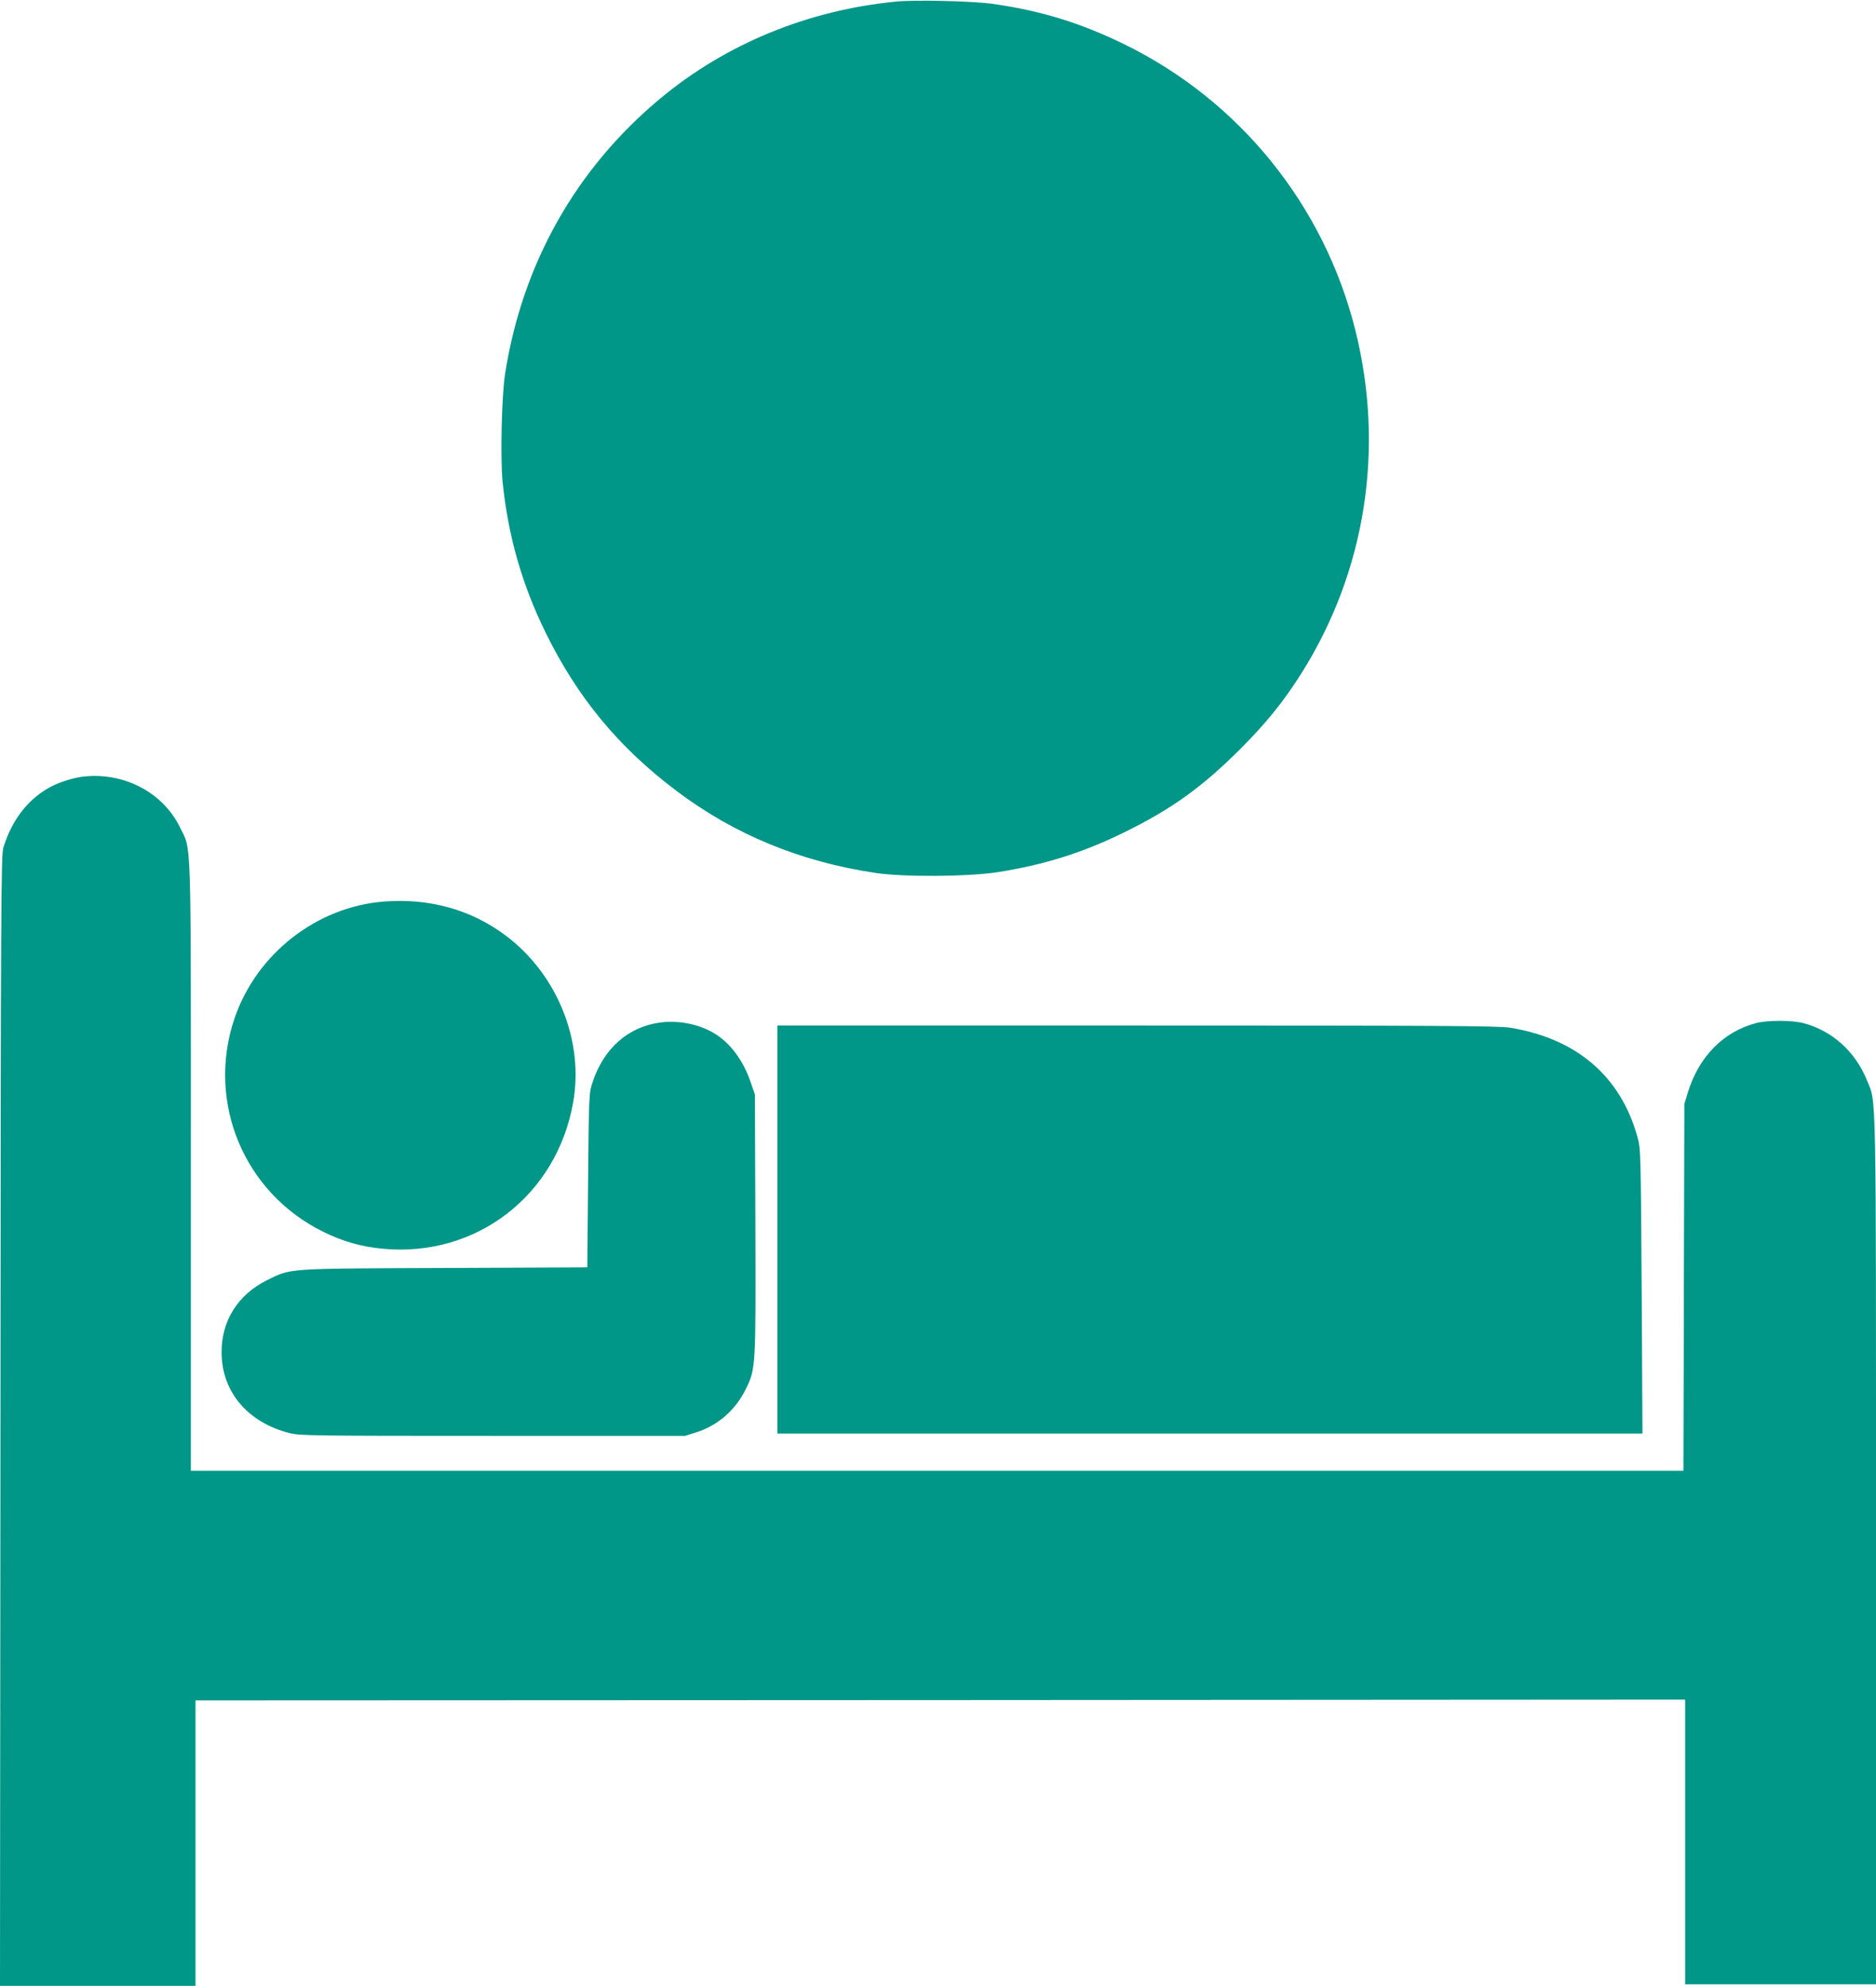
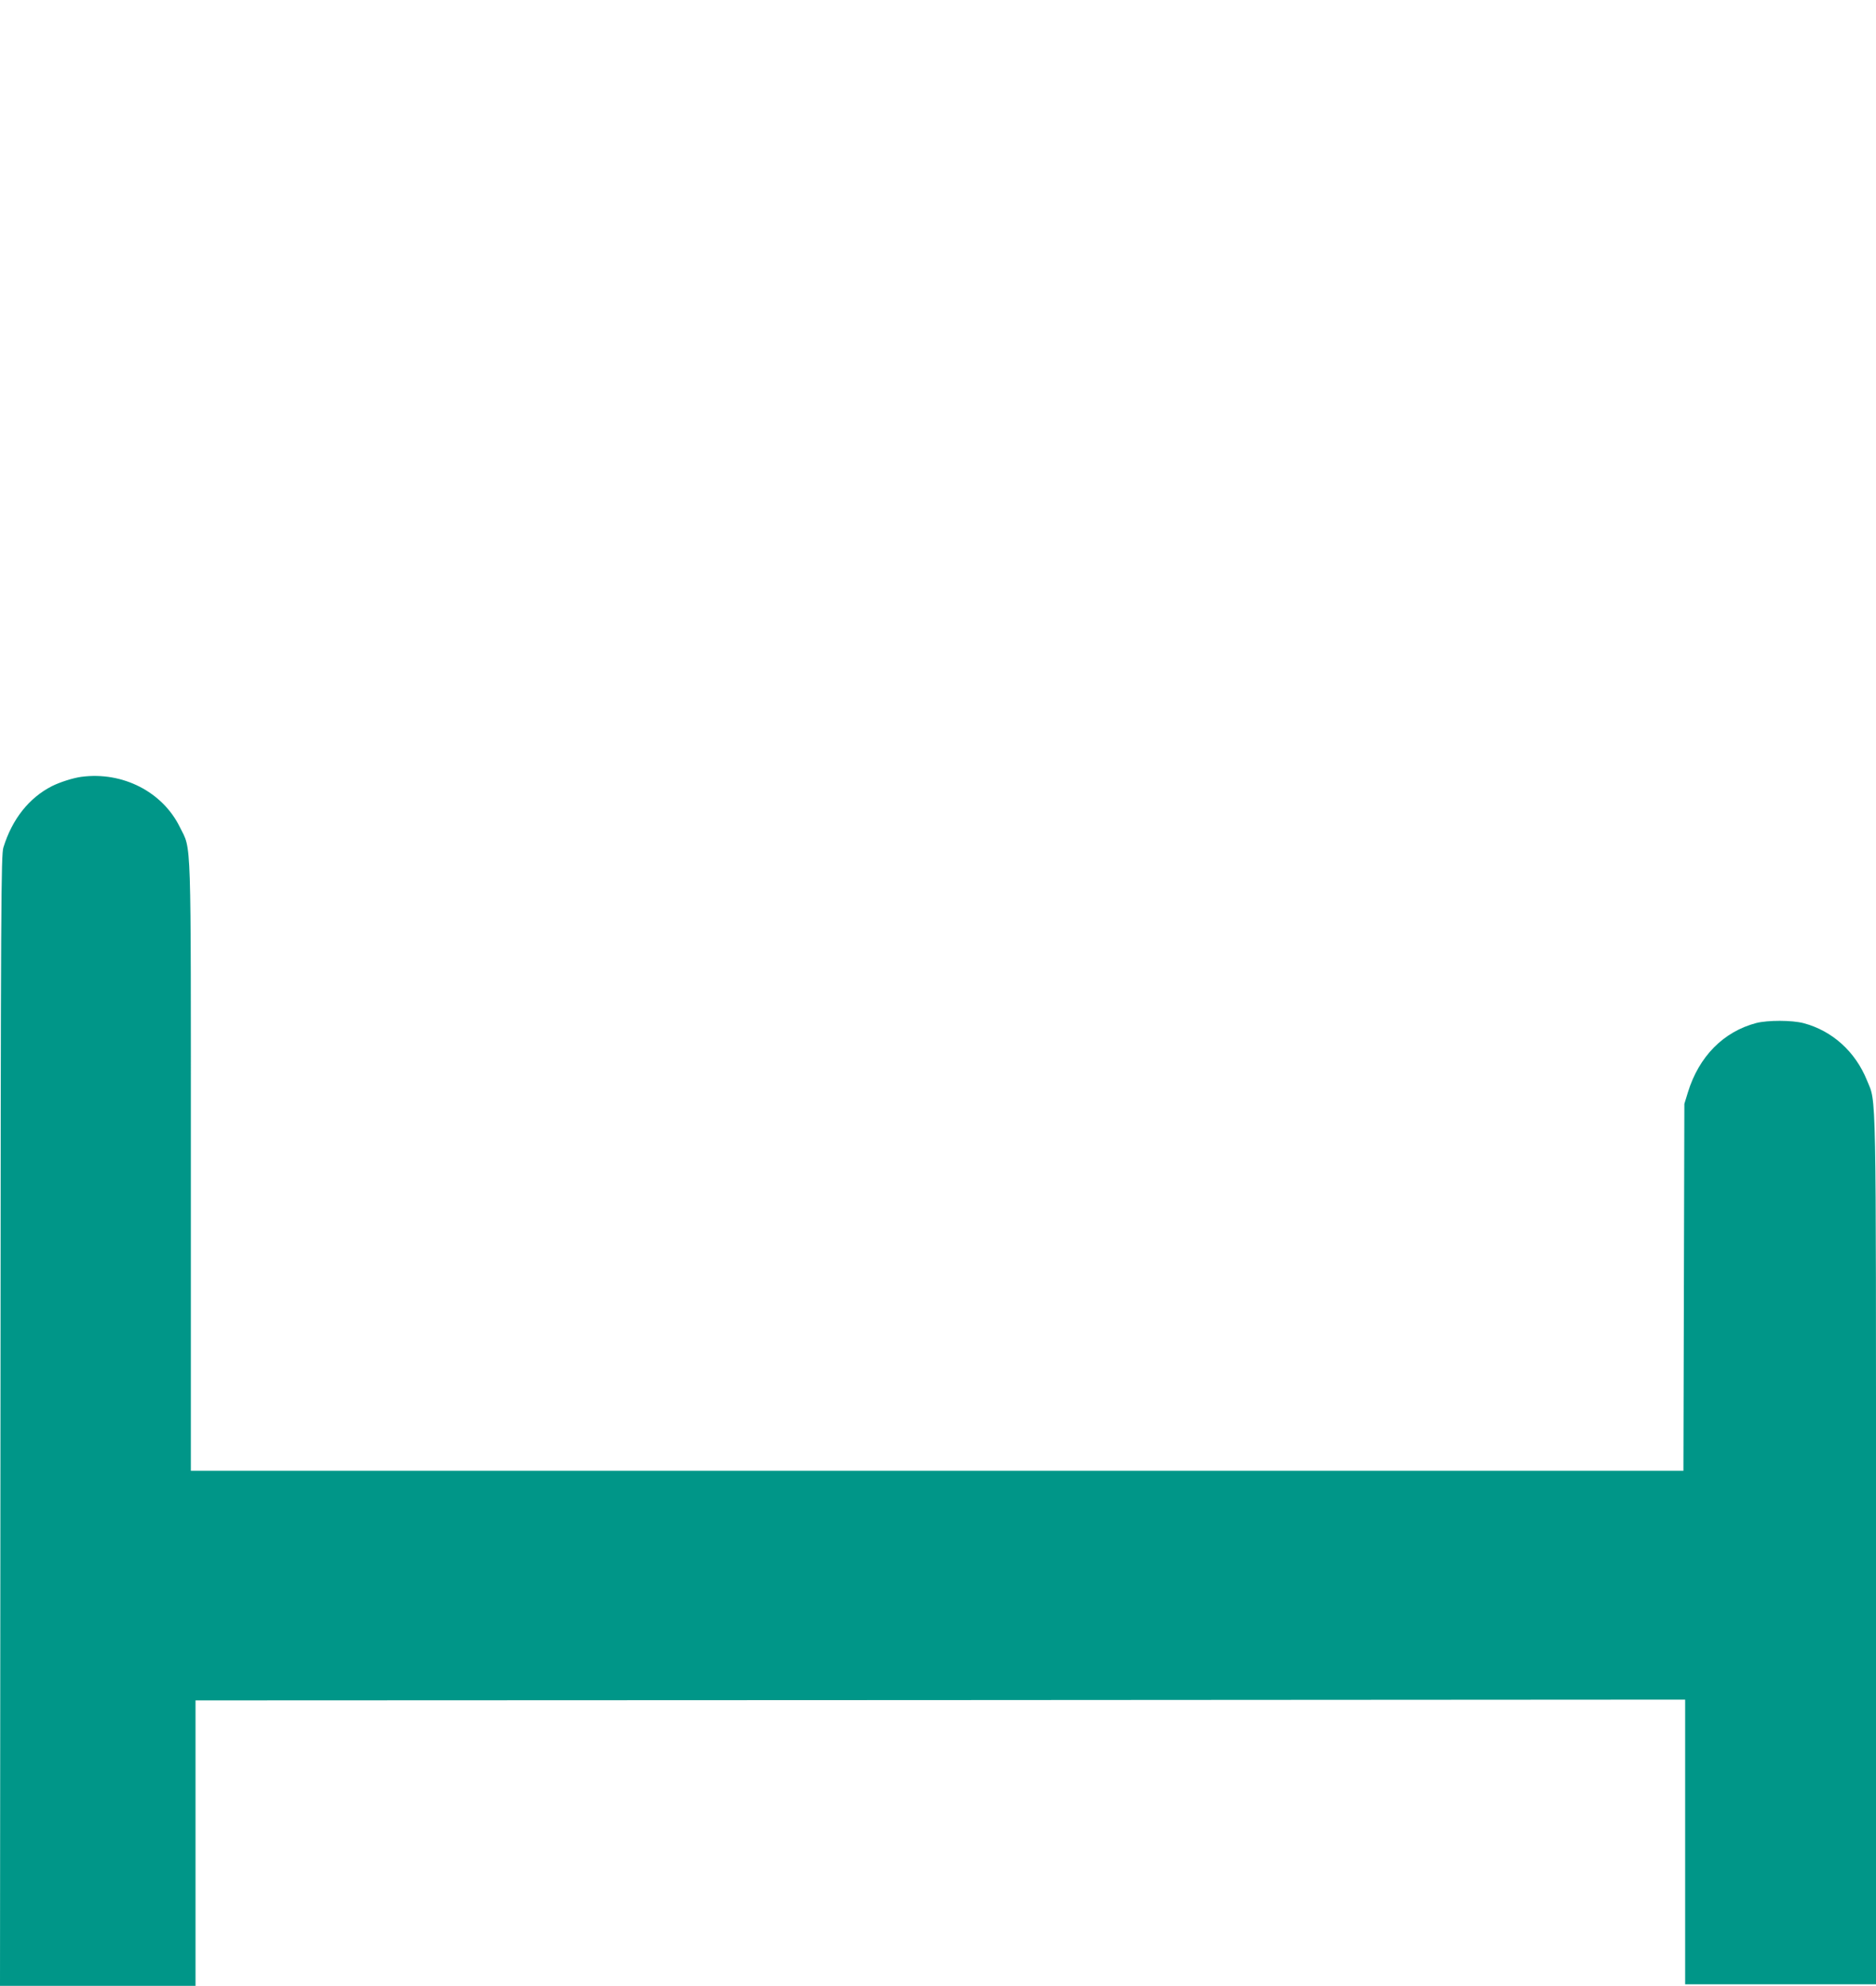
<svg xmlns="http://www.w3.org/2000/svg" version="1.0" width="1209pt" height="1280pt" viewBox="0 0 1209 1280" preserveAspectRatio="xMidYMid meet">
  <g transform="translate(0,1280) scale(0.1,-0.1)" fill="#009688" stroke="none">
-     <path d="M5777 12790 c-569 -55 -1098 -272 -1522 -625 -543 -452 -889 -1064 -1000 -1775 -22 -142 -31 -540 -16 -696 35 -345 124 -659 276 -969 205 -419 471 -741 841 -1020 375 -284 803 -460 1289 -532 185 -27 591 -24 782 5 300 47 550 125 818 257 304 149 499 289 746 535 169 169 282 309 396 490 414 657 538 1447 348 2210 -201 806 -746 1481 -1490 1845 -285 139 -540 217 -854 261 -128 17 -492 26 -614 14z" />
    <path d="M525 7793 c-53 -7 -138 -34 -190 -60 -147 -75 -256 -211 -313 -395 -15 -49 -17 -324 -19 -3695 l-3 -3643 630 0 630 0 0 920 0 920 4800 2 4800 3 0 -917 0 -918 615 0 615 0 0 2794 c0 3056 3 2882 -58 3032 -75 186 -224 320 -408 369 -76 20 -231 20 -306 1 -212 -56 -369 -216 -440 -446 l-23 -75 -3 -1182 -3 -1183 -4809 0 -4810 0 0 1959 c0 2187 5 2035 -71 2190 -112 228 -369 359 -634 324z" />
-     <path d="M2474 6989 c-434 -34 -821 -337 -963 -754 -182 -539 61 -1124 573 -1375 128 -63 244 -96 385 -109 601 -56 1120 344 1225 945 70 396 -103 824 -434 1073 -223 168 -493 243 -786 220z" />
-     <path d="M4260 6210 c-209 -26 -368 -165 -441 -385 -23 -69 -24 -78 -29 -632 l-5 -562 -920 -4 c-1031 -4 -987 -1 -1143 -78 -189 -93 -296 -263 -294 -469 2 -252 168 -448 437 -517 65 -17 152 -18 1310 -18 l1240 0 70 22 c140 44 254 143 320 277 66 133 66 137 63 1067 l-3 834 -24 70 c-49 149 -135 264 -242 327 -97 57 -225 82 -339 68z" />
-     <path d="M5010 4875 l0 -1315 2788 0 2787 0 -5 917 c-6 907 -6 919 -28 997 -109 390 -392 632 -821 702 -72 12 -474 14 -2403 14 l-2318 0 0 -1315z" />
  </g>
</svg>